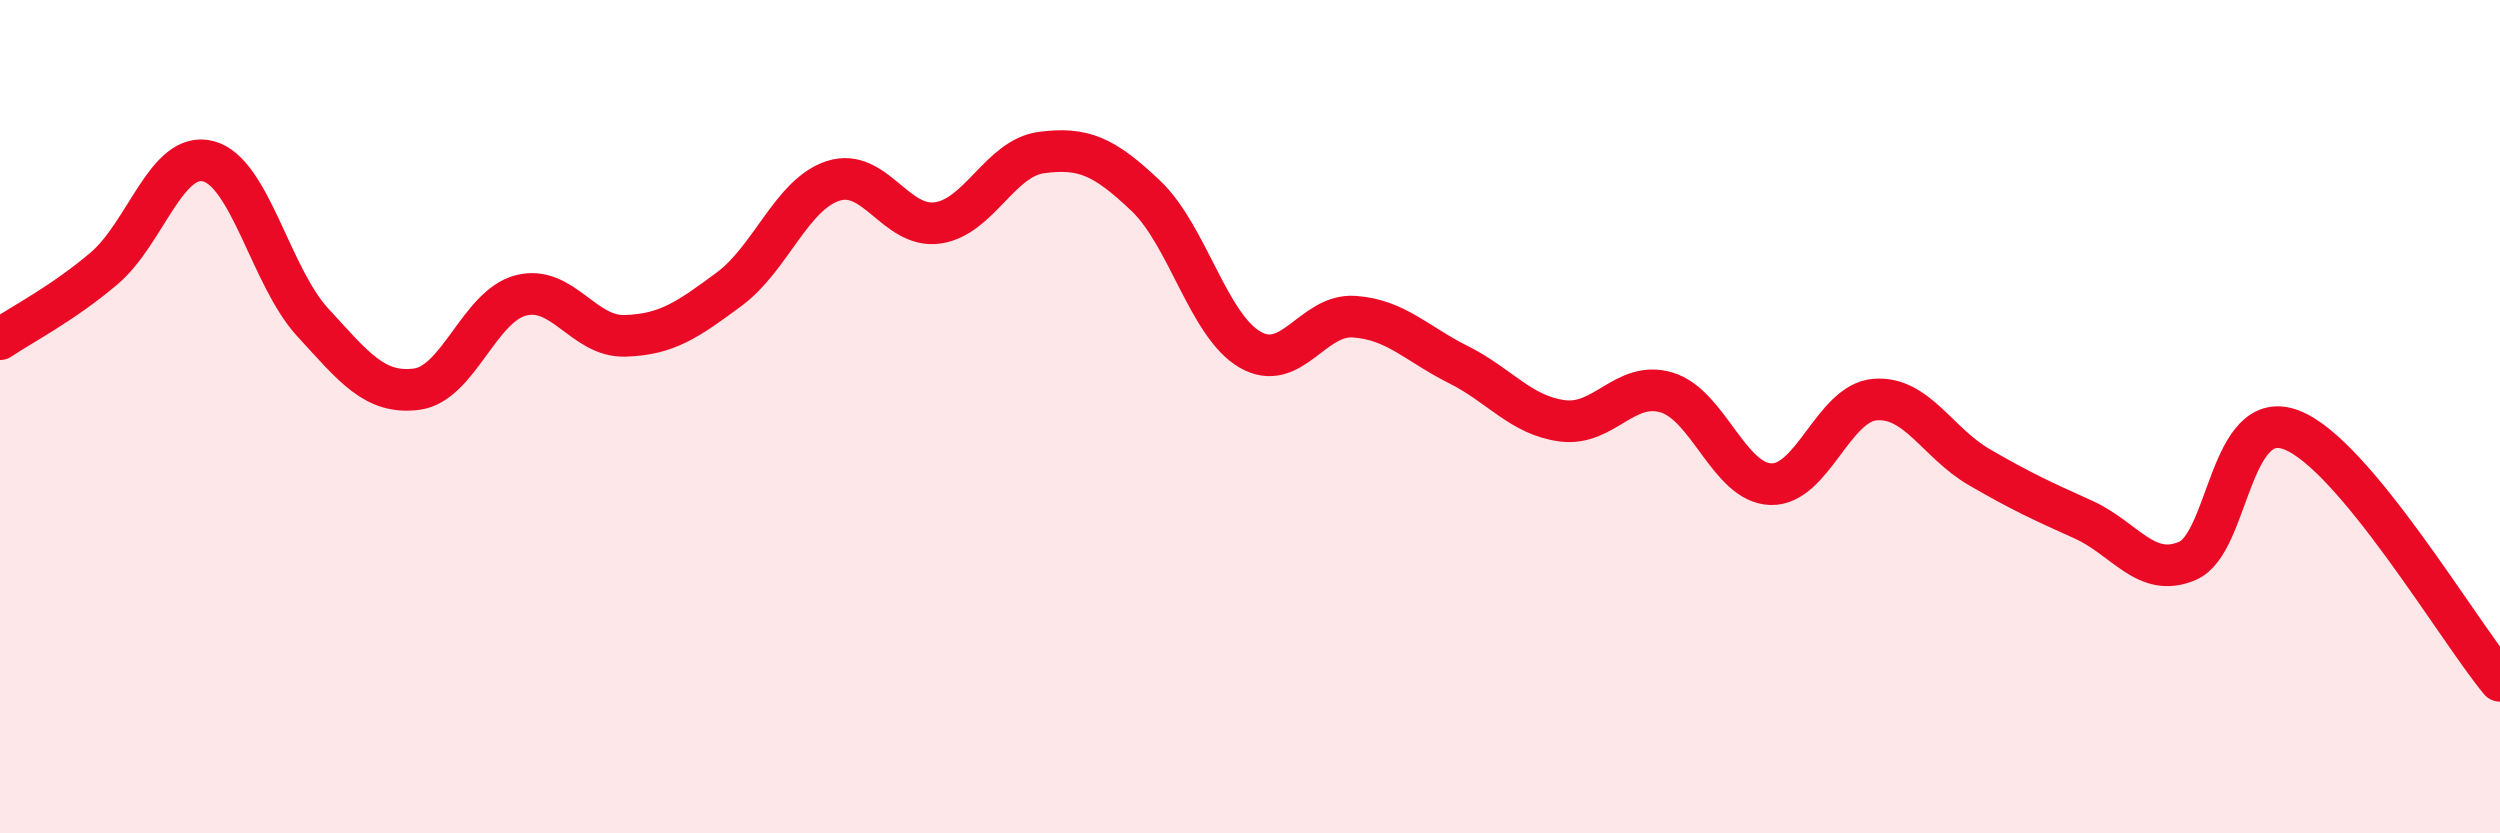
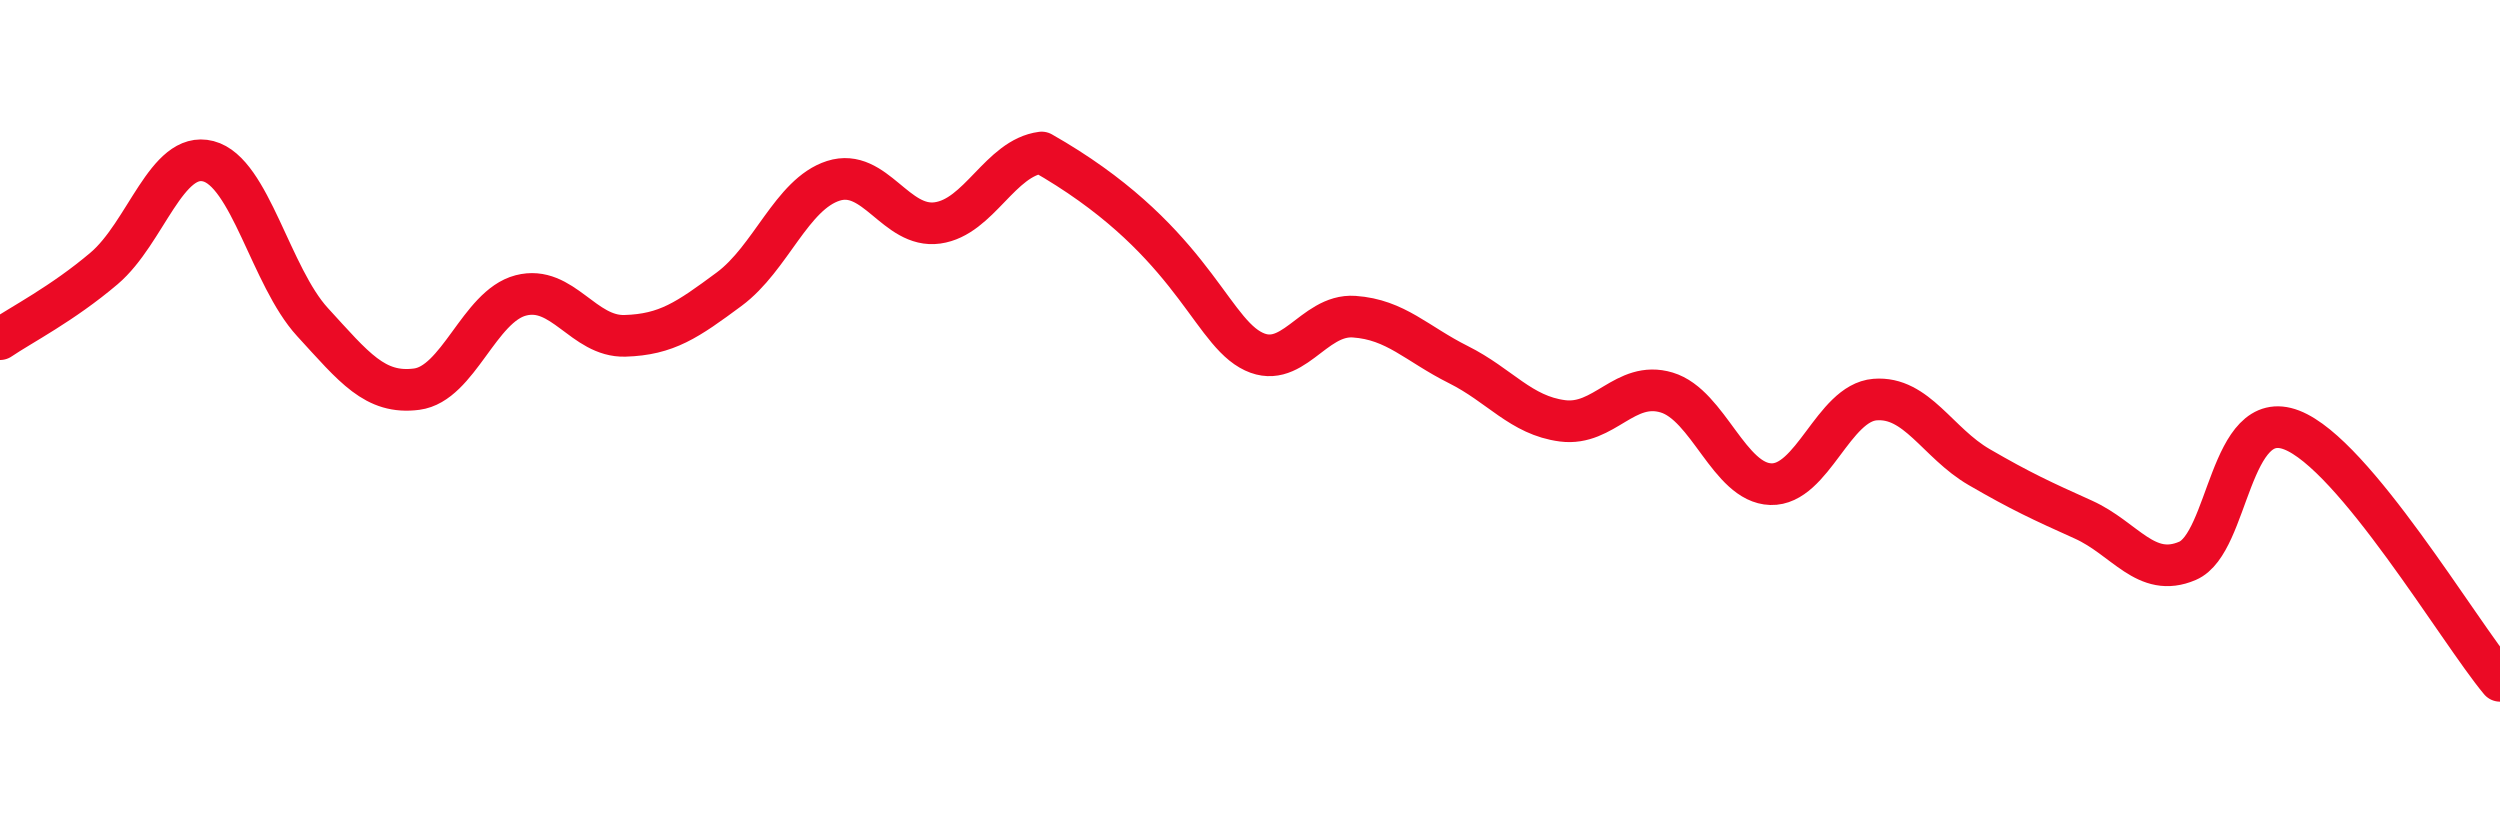
<svg xmlns="http://www.w3.org/2000/svg" width="60" height="20" viewBox="0 0 60 20">
-   <path d="M 0,8.14 C 0.5,7.8 1.5,7.29 2.5,6.44 C 3.5,5.59 4,3.61 5,3.87 C 6,4.13 6.5,6.64 7.5,7.73 C 8.5,8.82 9,9.47 10,9.34 C 11,9.21 11.5,7.35 12.5,7.09 C 13.5,6.83 14,8.09 15,8.06 C 16,8.03 16.5,7.68 17.5,6.94 C 18.5,6.2 19,4.66 20,4.34 C 21,4.02 21.5,5.49 22.5,5.35 C 23.5,5.21 24,3.79 25,3.66 C 26,3.53 26.5,3.75 27.5,4.7 C 28.5,5.65 29,7.81 30,8.39 C 31,8.97 31.5,7.53 32.5,7.6 C 33.5,7.67 34,8.25 35,8.75 C 36,9.25 36.5,9.97 37.5,10.1 C 38.5,10.23 39,9.12 40,9.42 C 41,9.72 41.5,11.59 42.5,11.62 C 43.5,11.65 44,9.67 45,9.59 C 46,9.51 46.5,10.63 47.5,11.21 C 48.5,11.79 49,12.02 50,12.47 C 51,12.92 51.5,13.89 52.5,13.46 C 53.5,13.03 53.5,9.74 55,10.32 C 56.5,10.9 59,15.14 60,16.34L60 20L0 20Z" fill="#EB0A25" opacity="0.1" stroke-linecap="round" stroke-linejoin="round" />
-   <path d="M 0,8.14 C 0.5,7.8 1.5,7.29 2.5,6.44 C 3.5,5.59 4,3.61 5,3.87 C 6,4.13 6.5,6.64 7.5,7.73 C 8.5,8.82 9,9.47 10,9.34 C 11,9.21 11.5,7.35 12.5,7.09 C 13.5,6.83 14,8.09 15,8.06 C 16,8.03 16.5,7.68 17.5,6.94 C 18.5,6.2 19,4.66 20,4.34 C 21,4.02 21.5,5.49 22.5,5.35 C 23.5,5.21 24,3.79 25,3.66 C 26,3.53 26.5,3.75 27.5,4.7 C 28.5,5.65 29,7.81 30,8.39 C 31,8.97 31.5,7.53 32.5,7.6 C 33.5,7.67 34,8.25 35,8.75 C 36,9.25 36.5,9.97 37.5,10.1 C 38.5,10.23 39,9.12 40,9.42 C 41,9.72 41.5,11.59 42.5,11.62 C 43.5,11.65 44,9.67 45,9.59 C 46,9.51 46.5,10.63 47.5,11.21 C 48.5,11.79 49,12.02 50,12.47 C 51,12.92 51.5,13.89 52.5,13.46 C 53.5,13.03 53.5,9.74 55,10.32 C 56.5,10.9 59,15.14 60,16.34" stroke="#EB0A25" stroke-width="1" fill="none" stroke-linecap="round" stroke-linejoin="round" />
+   <path d="M 0,8.14 C 0.5,7.8 1.5,7.29 2.5,6.44 C 3.5,5.59 4,3.61 5,3.87 C 6,4.13 6.5,6.64 7.5,7.73 C 8.5,8.82 9,9.47 10,9.34 C 11,9.21 11.5,7.35 12.5,7.09 C 13.5,6.83 14,8.09 15,8.06 C 16,8.03 16.5,7.68 17.5,6.94 C 18.5,6.2 19,4.66 20,4.34 C 21,4.02 21.5,5.49 22.5,5.35 C 23.5,5.21 24,3.79 25,3.66 C 28.5,5.65 29,7.81 30,8.39 C 31,8.97 31.5,7.53 32.5,7.6 C 33.5,7.67 34,8.25 35,8.75 C 36,9.25 36.5,9.97 37.5,10.1 C 38.5,10.23 39,9.12 40,9.42 C 41,9.72 41.5,11.59 42.5,11.62 C 43.5,11.65 44,9.67 45,9.59 C 46,9.51 46.5,10.63 47.5,11.21 C 48.5,11.79 49,12.02 50,12.47 C 51,12.92 51.5,13.89 52.5,13.46 C 53.5,13.03 53.5,9.74 55,10.32 C 56.5,10.9 59,15.14 60,16.34" stroke="#EB0A25" stroke-width="1" fill="none" stroke-linecap="round" stroke-linejoin="round" />
</svg>